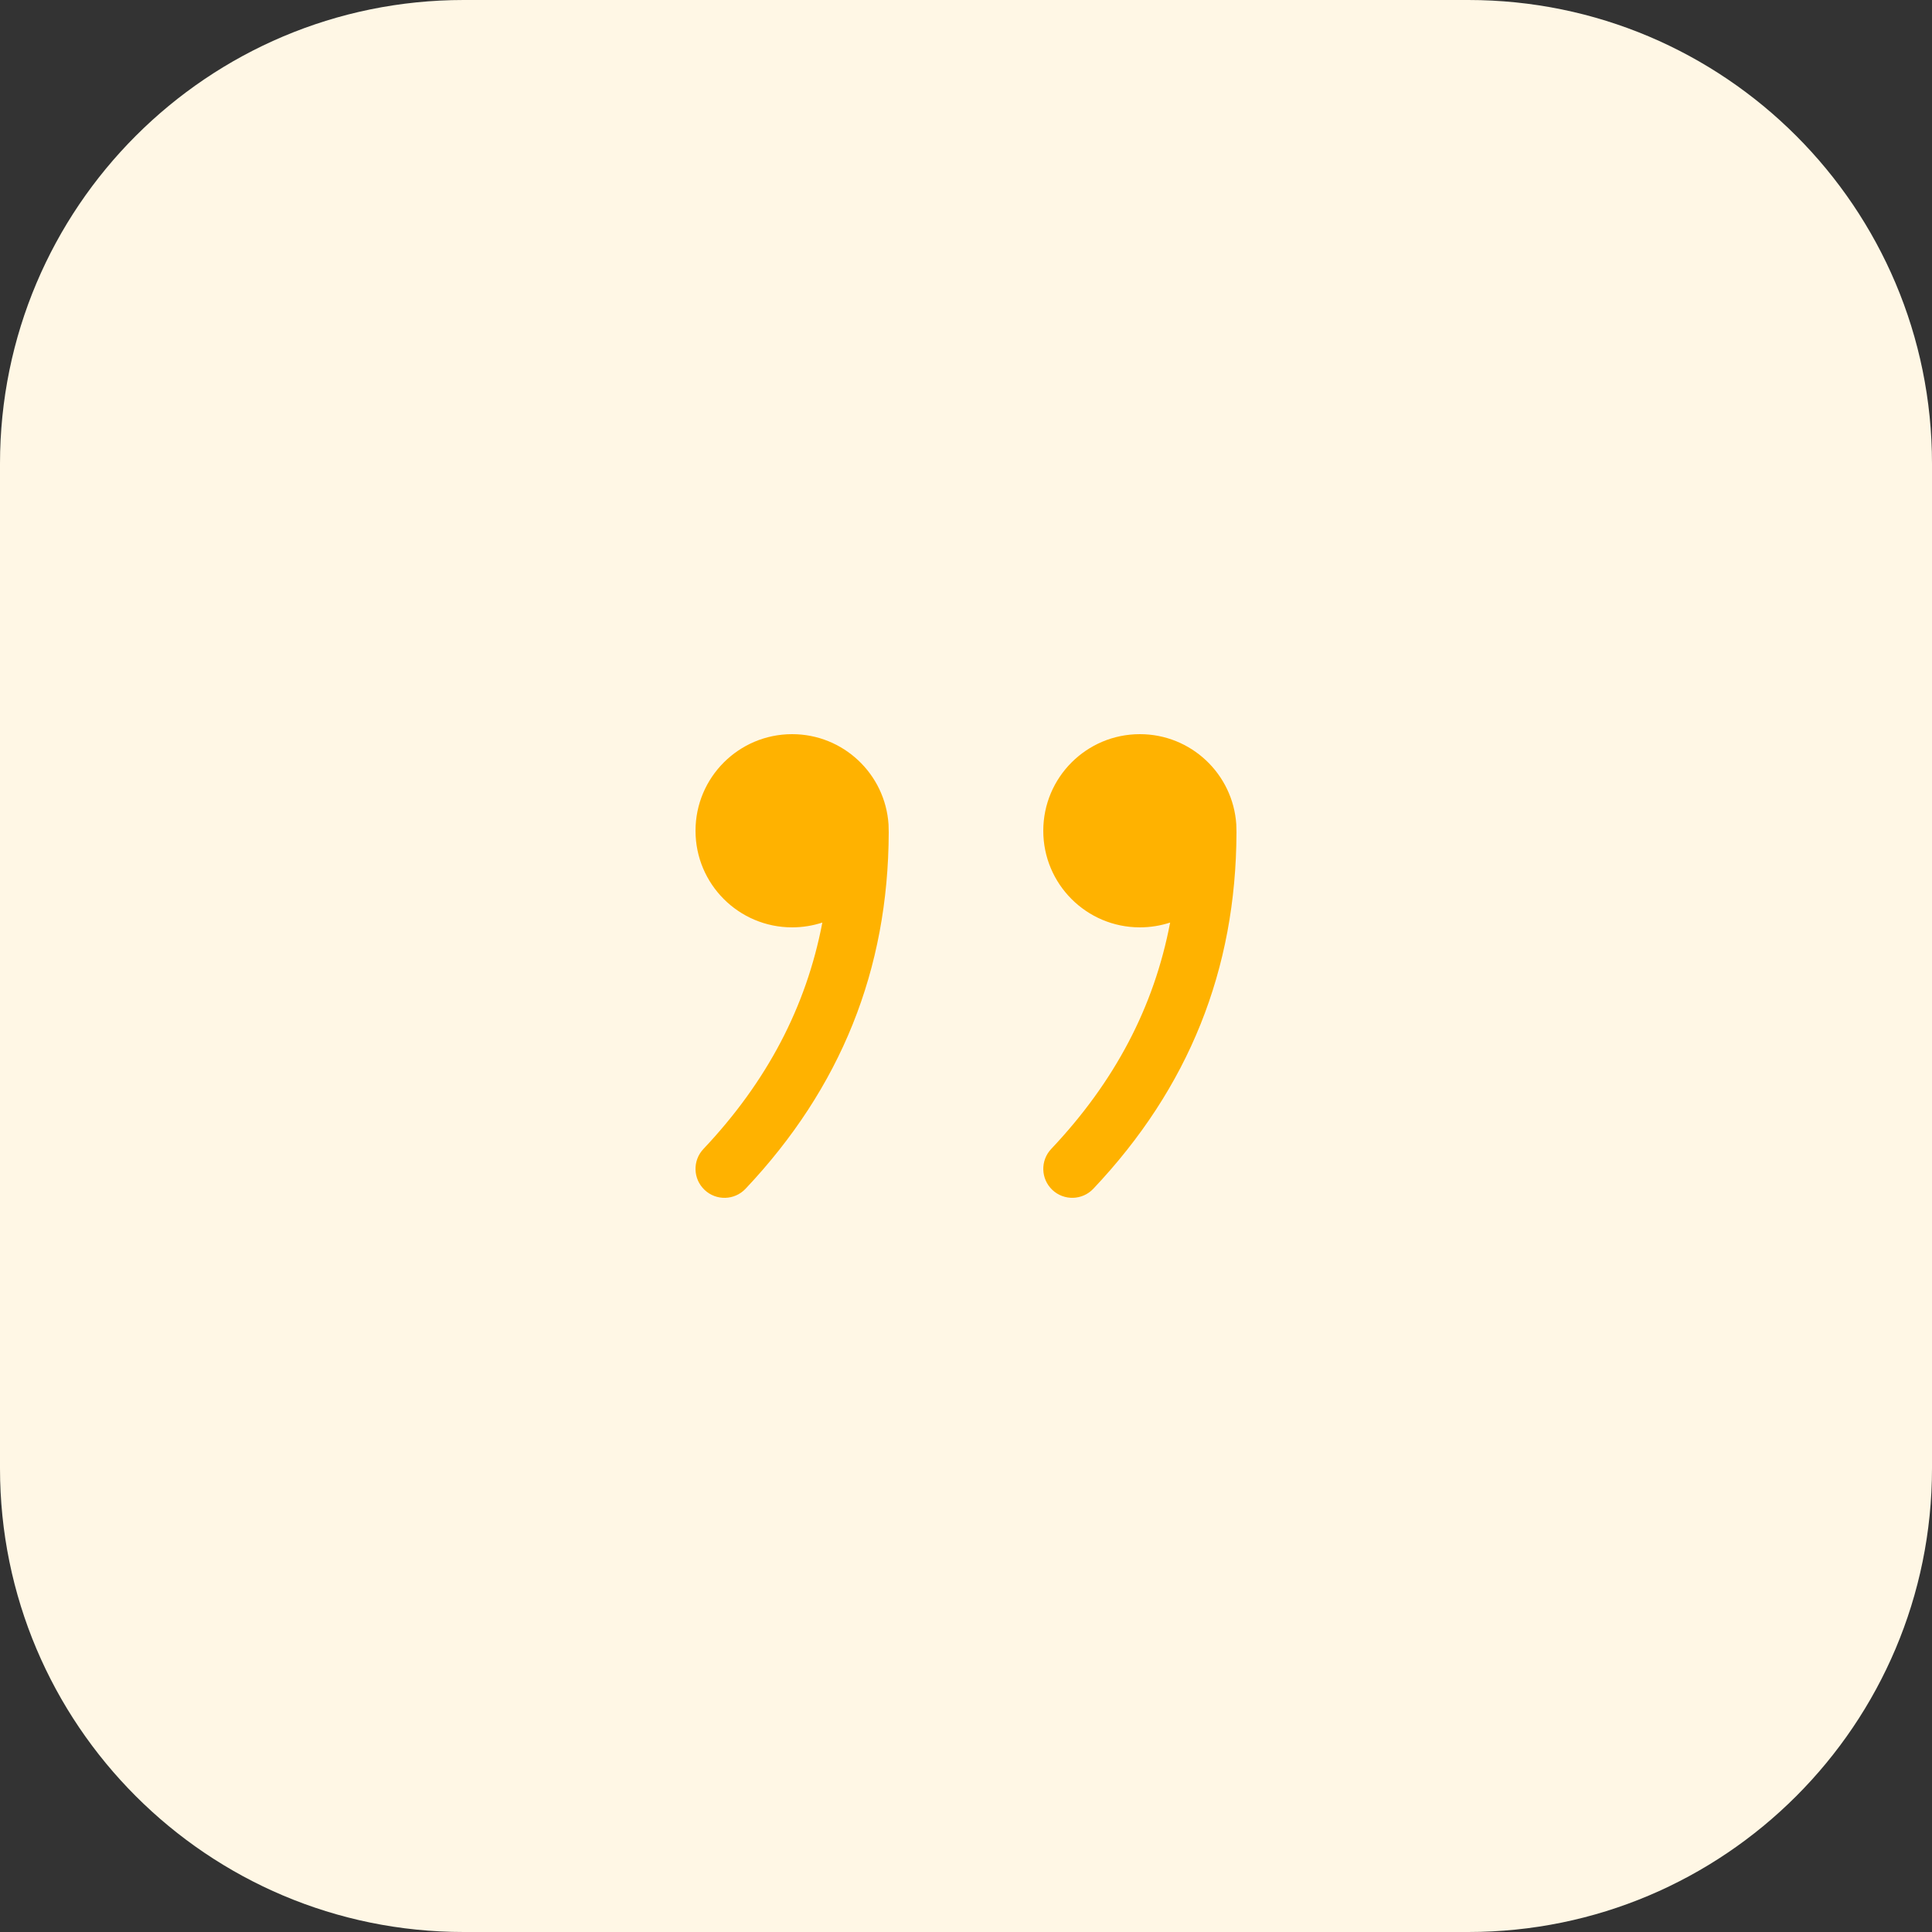
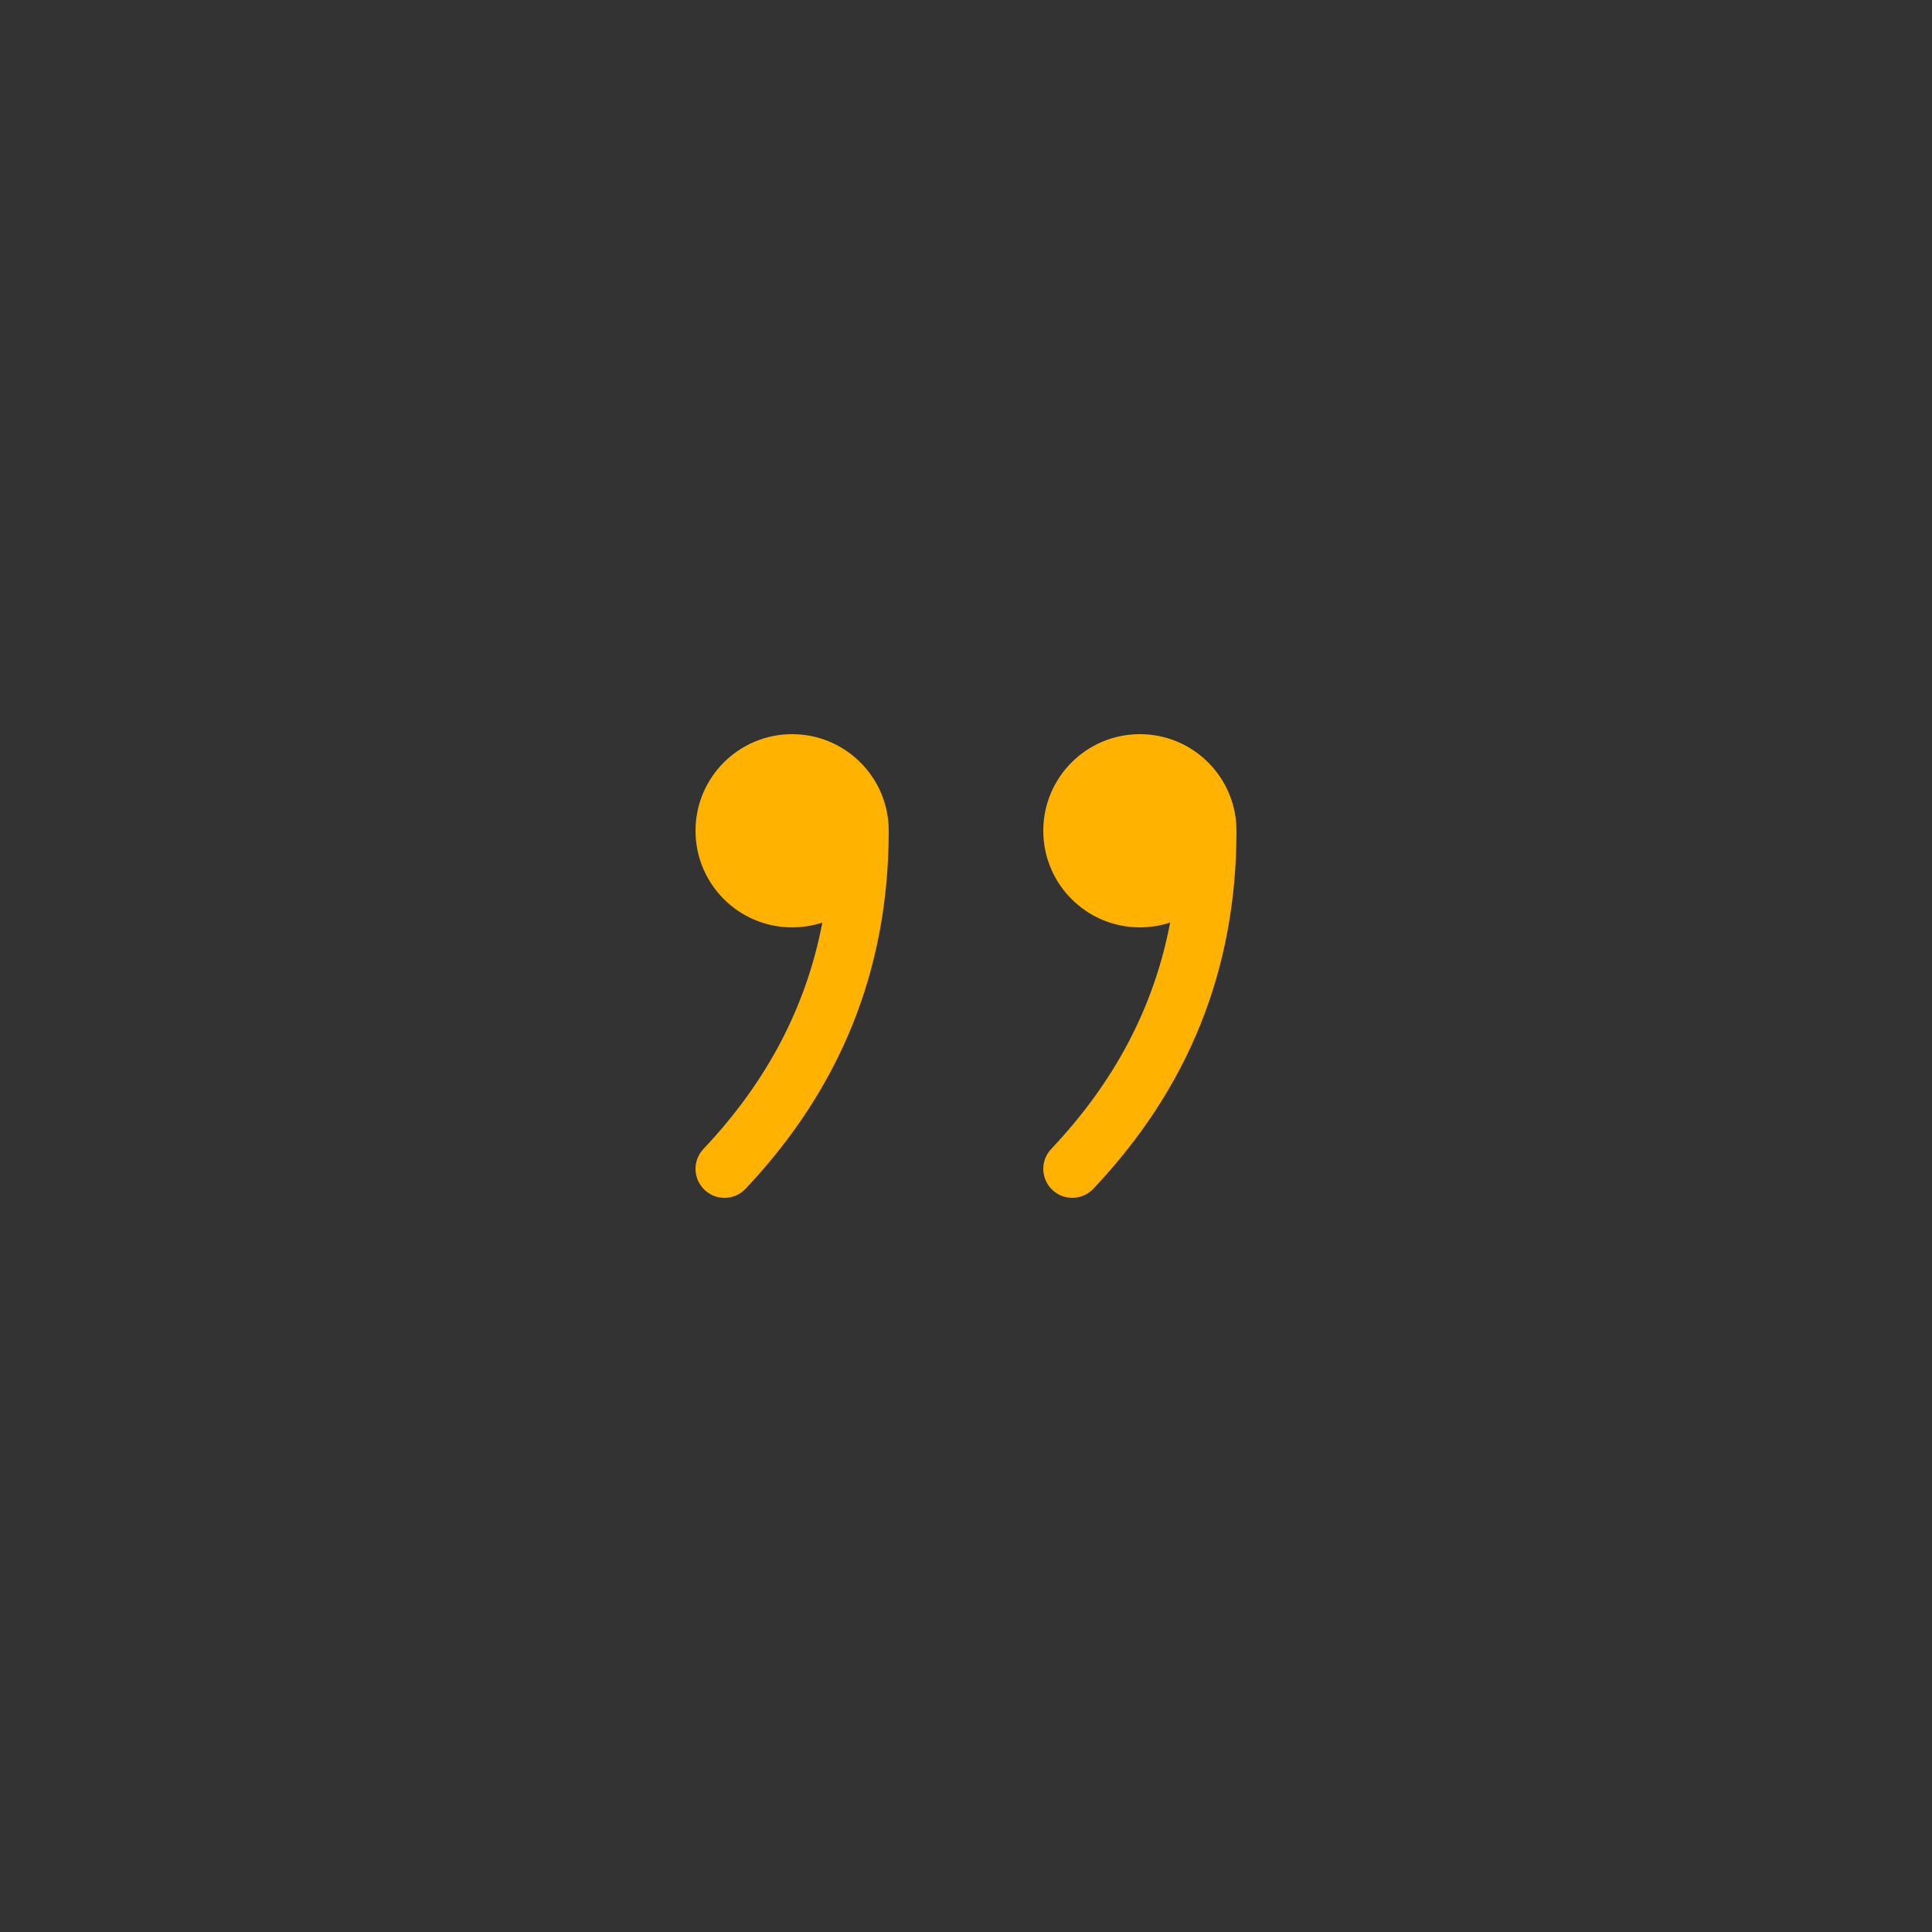
<svg xmlns="http://www.w3.org/2000/svg" width="50" height="50" viewBox="0 0 50 50" fill="none">
  <rect x="0" y="0" width="50" height="50" fill="#333333" stroke="none" />
-   <path d="M0 12C0 5.373 5.373 0 12 0H38C44.627 0 50 5.373 50 12V38C50 44.627 44.627 50 38 50H12C5.373 50 0 44.627 0 38V12Z" fill="#FFF7E5" />
  <path d="M20.5 19C21.826 19 22.91 20.032 22.995 21.336L23 21.542C22.99 25.097 21.759 28.155 19.295 30.765C19.011 31.066 18.536 31.08 18.235 30.795C17.934 30.511 17.92 30.036 18.205 29.735C19.845 27.998 20.865 26.061 21.282 23.876C21.035 23.956 20.773 24 20.5 24C19.119 24 18 22.881 18 21.5C18 20.119 19.119 19 20.5 19ZM29.5 19C30.826 19 31.91 20.032 31.995 21.336L32 21.542C31.99 25.103 30.762 28.156 28.295 30.765C28.01 31.066 27.536 31.079 27.235 30.795C26.934 30.51 26.921 30.036 27.205 29.735C28.848 27.997 29.867 26.063 30.283 23.876C30.035 23.956 29.773 24 29.5 24C28.119 24 27 22.881 27 21.5C27 20.119 28.119 19 29.5 19Z" fill="#FFB200" />
</svg>